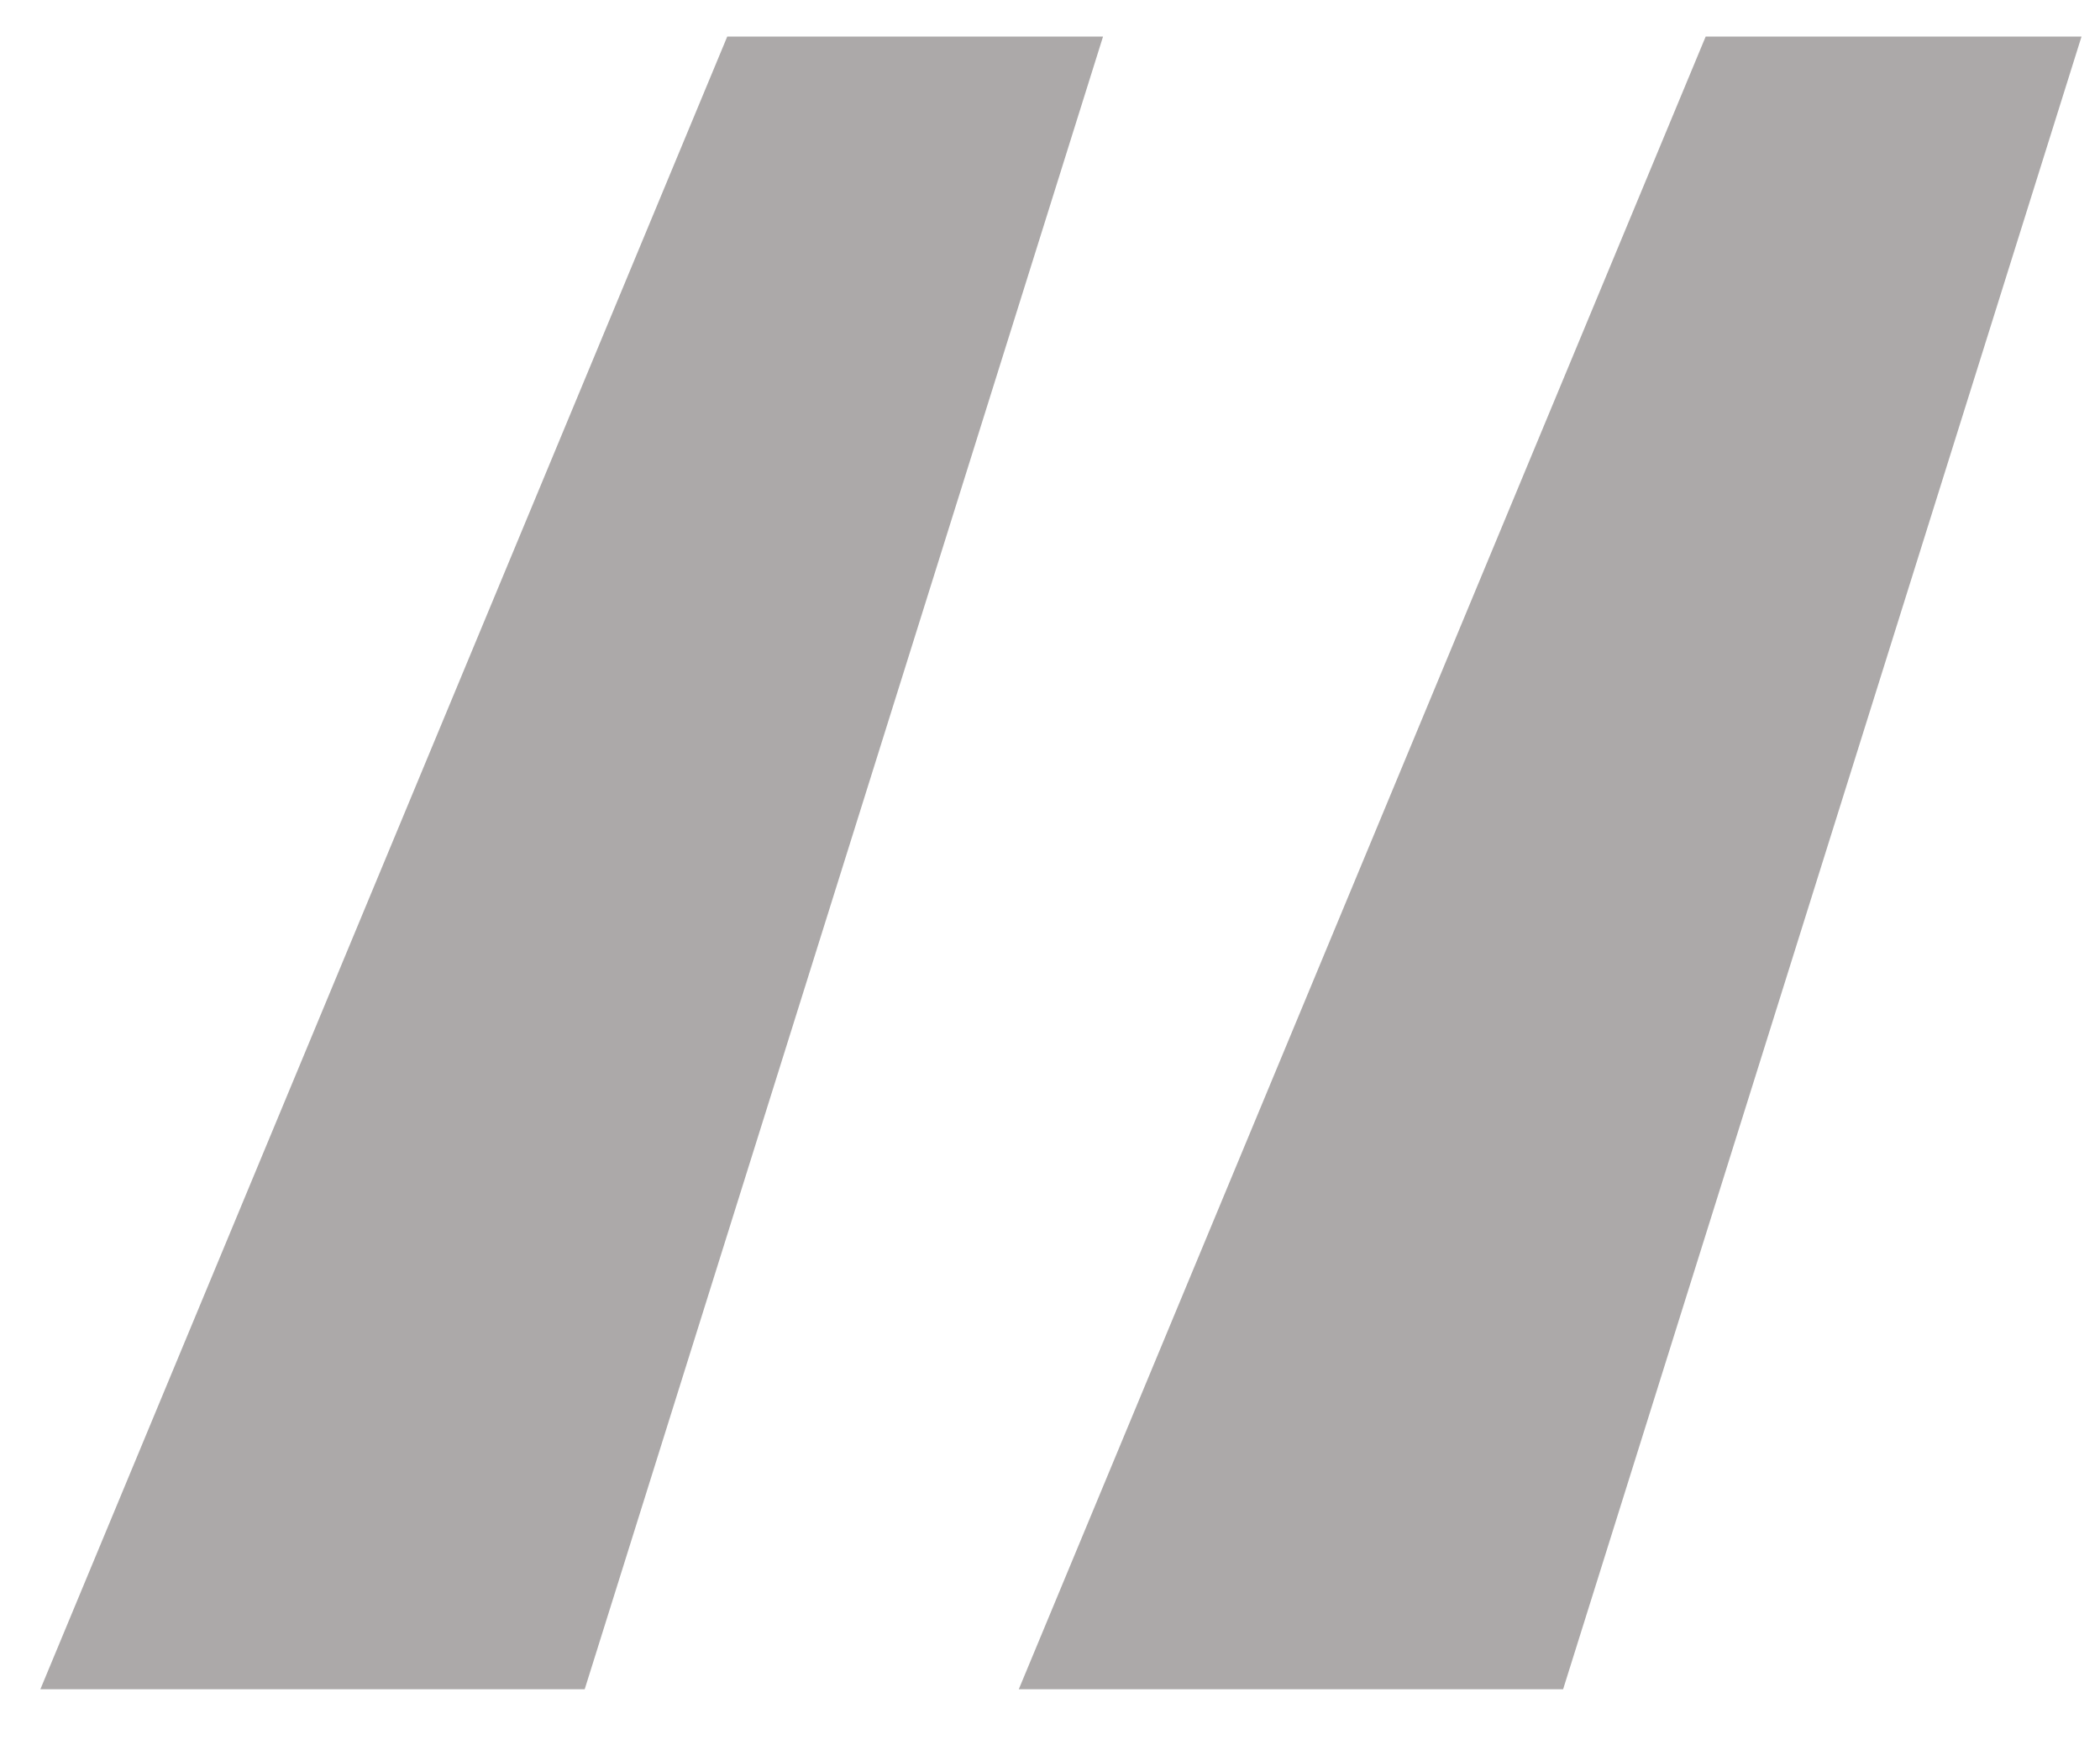
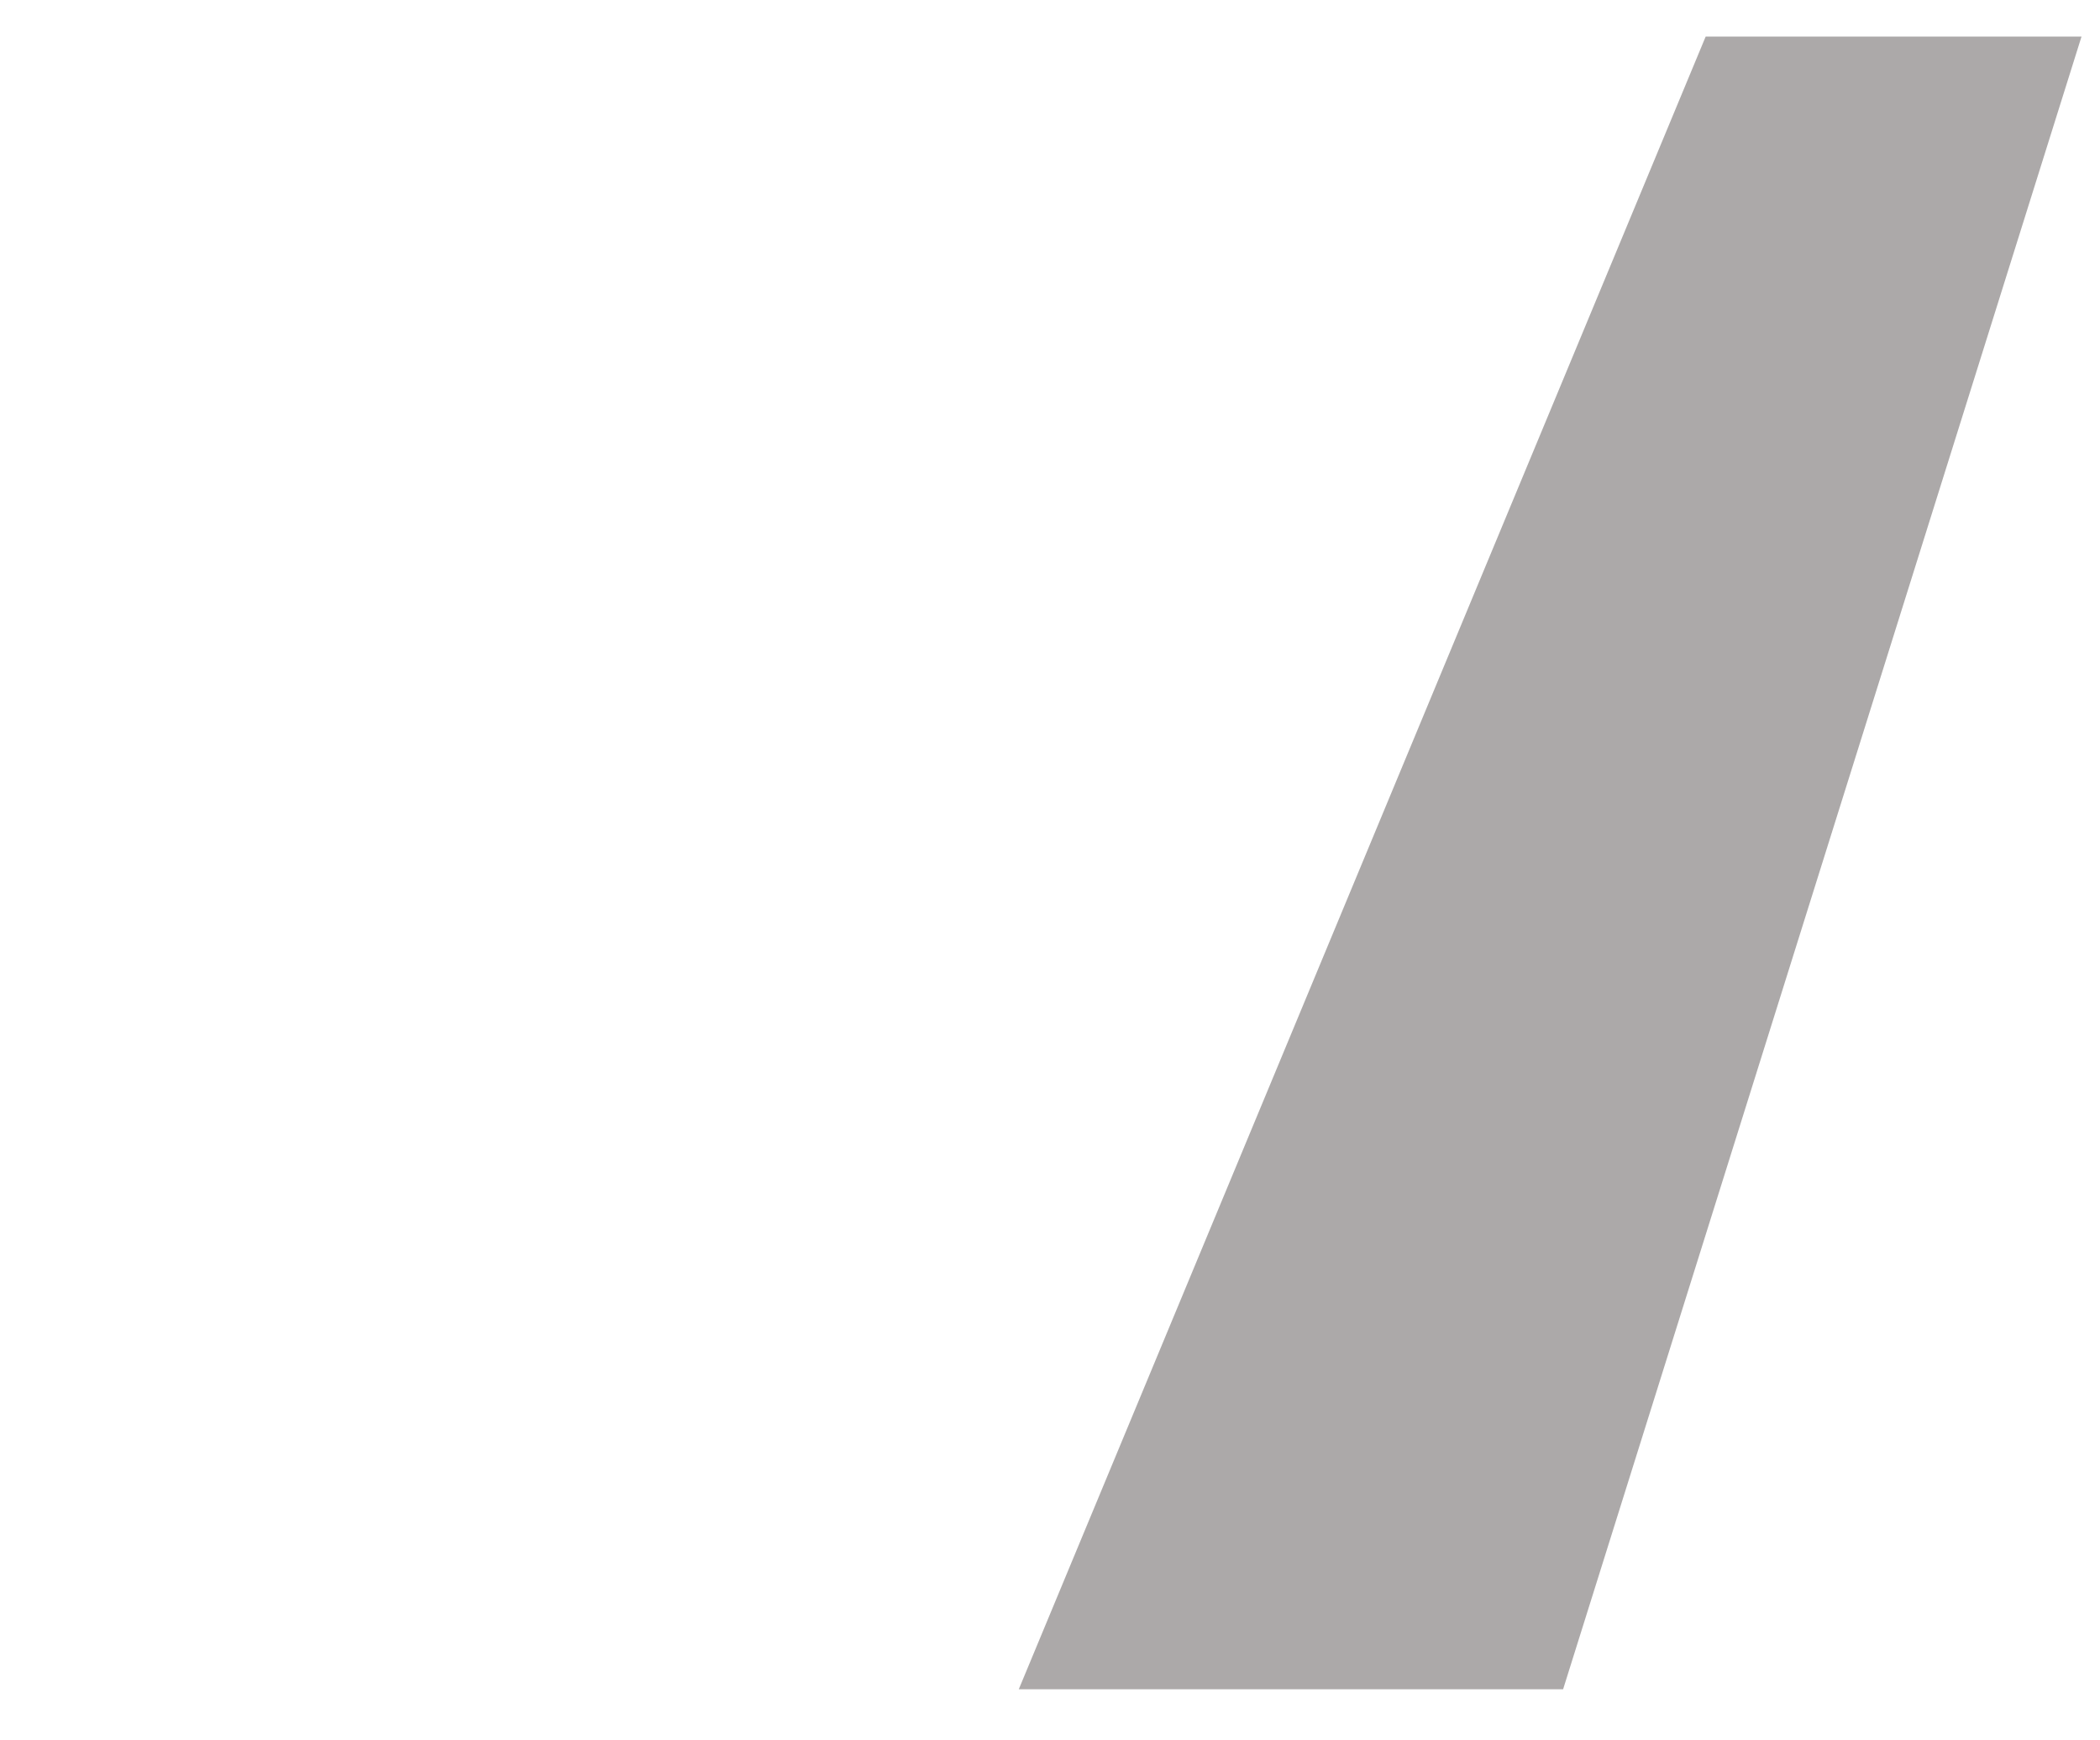
<svg xmlns="http://www.w3.org/2000/svg" width="35" height="29" viewBox="0 0 35 29" fill="none">
-   <path d="M28.428 0.609H34.692L26.052 28.148H16.98L28.428 0.609ZM12.121 0.609H18.384L9.745 28.148H0.673L12.121 0.609Z" fill="#ACA9A9" />
+   <path d="M28.428 0.609H34.692L26.052 28.148H16.98L28.428 0.609ZM12.121 0.609H18.384H0.673L12.121 0.609Z" fill="#ACA9A9" />
</svg>